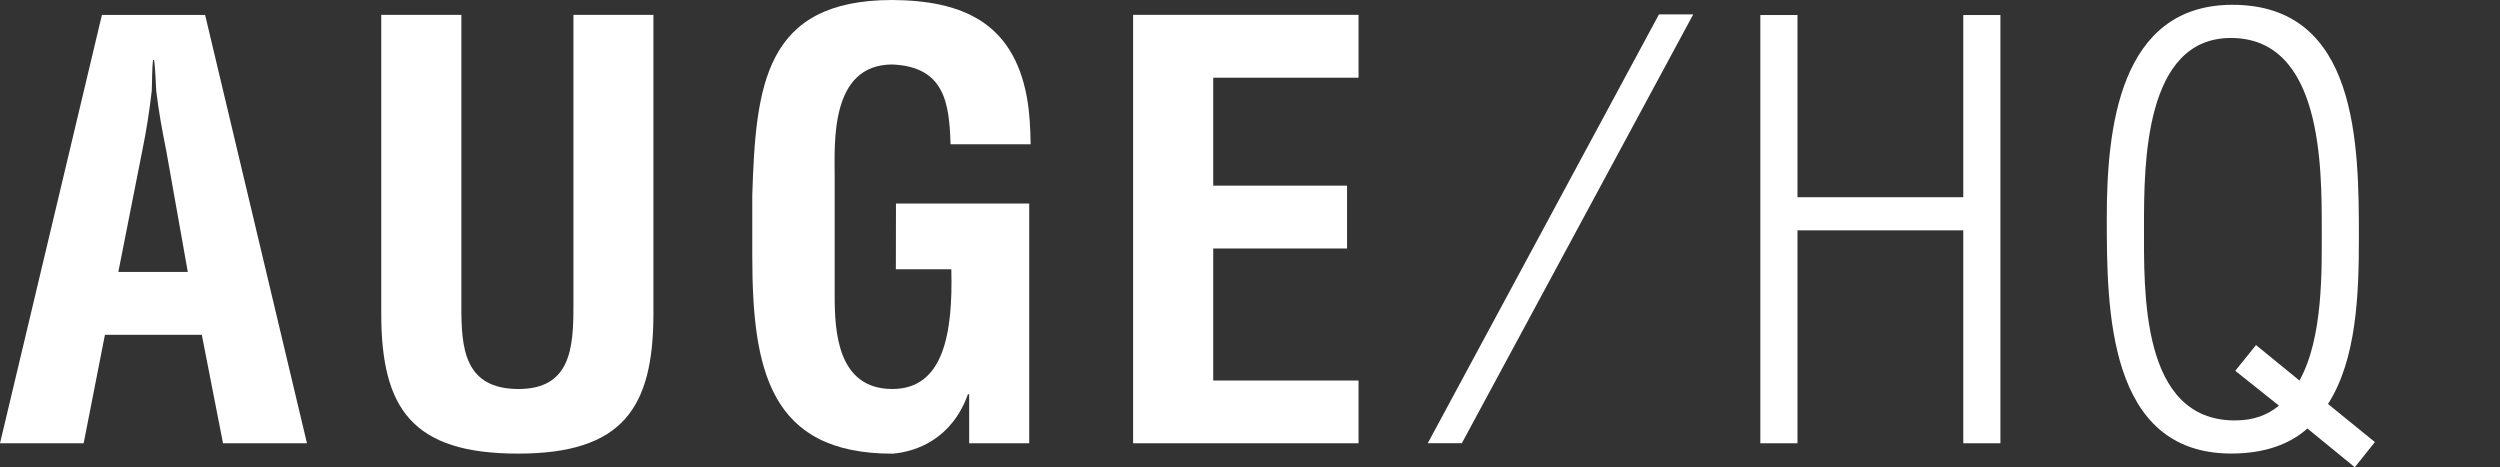
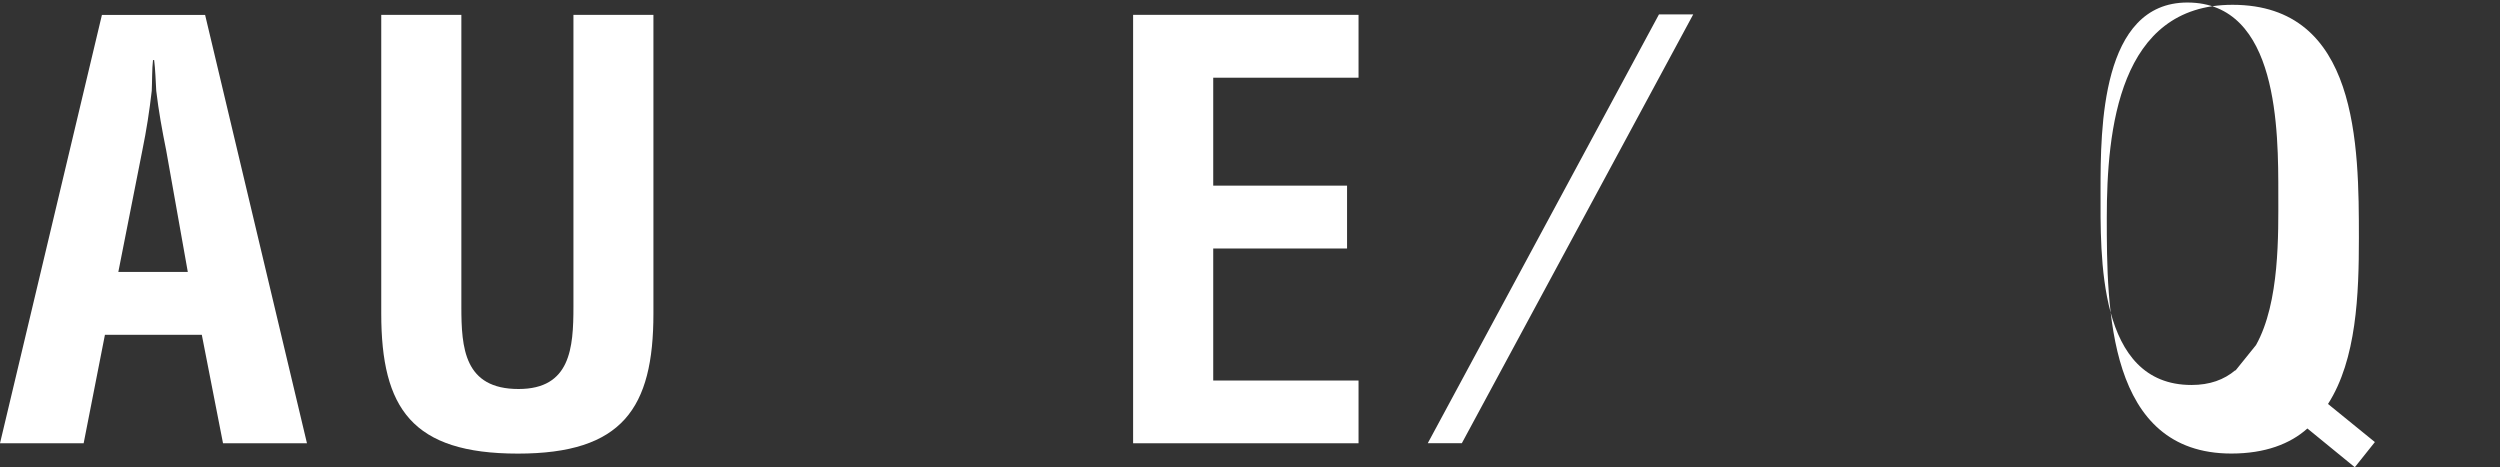
<svg xmlns="http://www.w3.org/2000/svg" version="1.1" id="Livello_1" x="0px" y="0px" width="41.6px" height="7.775px" viewBox="0 0 41.6 7.775" enable-background="new 0 0 41.6 7.775" xml:space="preserve">
  <rect x="0" y="0" width="41.6" height="7.775" fill="#333333" stroke="none" />
  <g>
-     <polygon fill="#FFFFFF" points="29.292,7.376 29.292,0.25 29.91,0.25 29.91,3.282 32.669,3.282 32.669,0.25 33.287,0.25    33.287,7.376 32.669,7.376 32.669,3.833 29.91,3.833 29.91,7.376  " />
    <g>
-       <path fill="#FFFFFF" d="M39.518,7.356l-0.334,0.419L38.395,7.13c-0.285,0.256-0.703,0.417-1.265,0.417    c-2.064,0-2.073-2.413-2.073-3.923c0-1.464,0.199-3.544,2.092-3.544c2.093,0,2.103,2.338,2.103,3.887    c0,0.922-0.037,2.013-0.514,2.755L39.518,7.356z M37.195,6.17l0.345-0.428l0.723,0.59c0.398-0.713,0.371-1.853,0.371-2.509    c0-1.046,0.009-3.191-1.513-3.191c-1.438,0-1.445,2.099-1.445,3.124c0,1.094-0.059,3.24,1.513,3.24    c0.304,0,0.541-0.086,0.732-0.247L37.195,6.17z" />
+       <path fill="#FFFFFF" d="M39.518,7.356l-0.334,0.419L38.395,7.13c-0.285,0.256-0.703,0.417-1.265,0.417    c-2.064,0-2.073-2.413-2.073-3.923c0-1.464,0.199-3.544,2.092-3.544c2.093,0,2.103,2.338,2.103,3.887    c0,0.922-0.037,2.013-0.514,2.755L39.518,7.356z M37.195,6.17l0.345-0.428c0.398-0.713,0.371-1.853,0.371-2.509    c0-1.046,0.009-3.191-1.513-3.191c-1.438,0-1.445,2.099-1.445,3.124c0,1.094-0.059,3.24,1.513,3.24    c0.304,0,0.541-0.086,0.732-0.247L37.195,6.17z" />
      <polygon fill="#FFFFFF" points="27.605,0.24 28.175,0.24 24.325,7.375 23.758,7.375   " />
      <path fill="#FFFFFF" d="M9.54,0.247h1.333v4.971c0,1.578-0.517,2.33-2.255,2.33c-1.761,0-2.274-0.752-2.274-2.33V0.247h1.333    v4.857c0,0.687,0.047,1.369,0.952,1.369c0.865,0,0.913-0.684,0.913-1.369V0.247H9.54z" />
      <polygon fill="#FFFFFF" points="18.855,7.376 18.855,0.247 22.606,0.247 22.606,1.293 20.188,1.293 20.188,3.089 22.415,3.089     22.415,4.135 20.188,4.135 20.188,6.332 22.606,6.332 22.606,7.376   " />
-       <path fill="#FFFFFF" d="M14.907,4.481h0.923c0.028,1.07-0.13,1.992-0.981,1.992c-0.914,0-0.96-0.959-0.96-1.549V2.947    c0-0.551-0.086-1.874,0.96-1.874c0.871,0.038,0.948,0.644,0.968,1.328h1.333c-0.004-0.26-0.016-0.524-0.063-0.785    C16.854,0.357,15.992,0.009,14.85,0c-2.131,0-2.274,1.426-2.332,3.243v1.015c0,1.902,0.293,3.291,2.332,3.291    c0.401-0.031,0.991-0.248,1.256-0.988h0.021v0.815h0.999V3.387h-2.217L14.907,4.481L14.907,4.481z" />
      <path fill="#FFFFFF" d="M0,7.376l1.696-7.128h1.717l1.695,7.128H3.711L3.358,5.571H1.746L1.392,7.376H0z M1.969,4.525h1.156    L2.765,2.5C2.698,2.169,2.639,1.844,2.6,1.512C2.591,1.35,2.584,1.151,2.565,0.999H2.546C2.528,1.151,2.533,1.35,2.525,1.512    C2.487,1.844,2.437,2.169,2.369,2.5L1.969,4.525z" />
    </g>
  </g>
</svg>